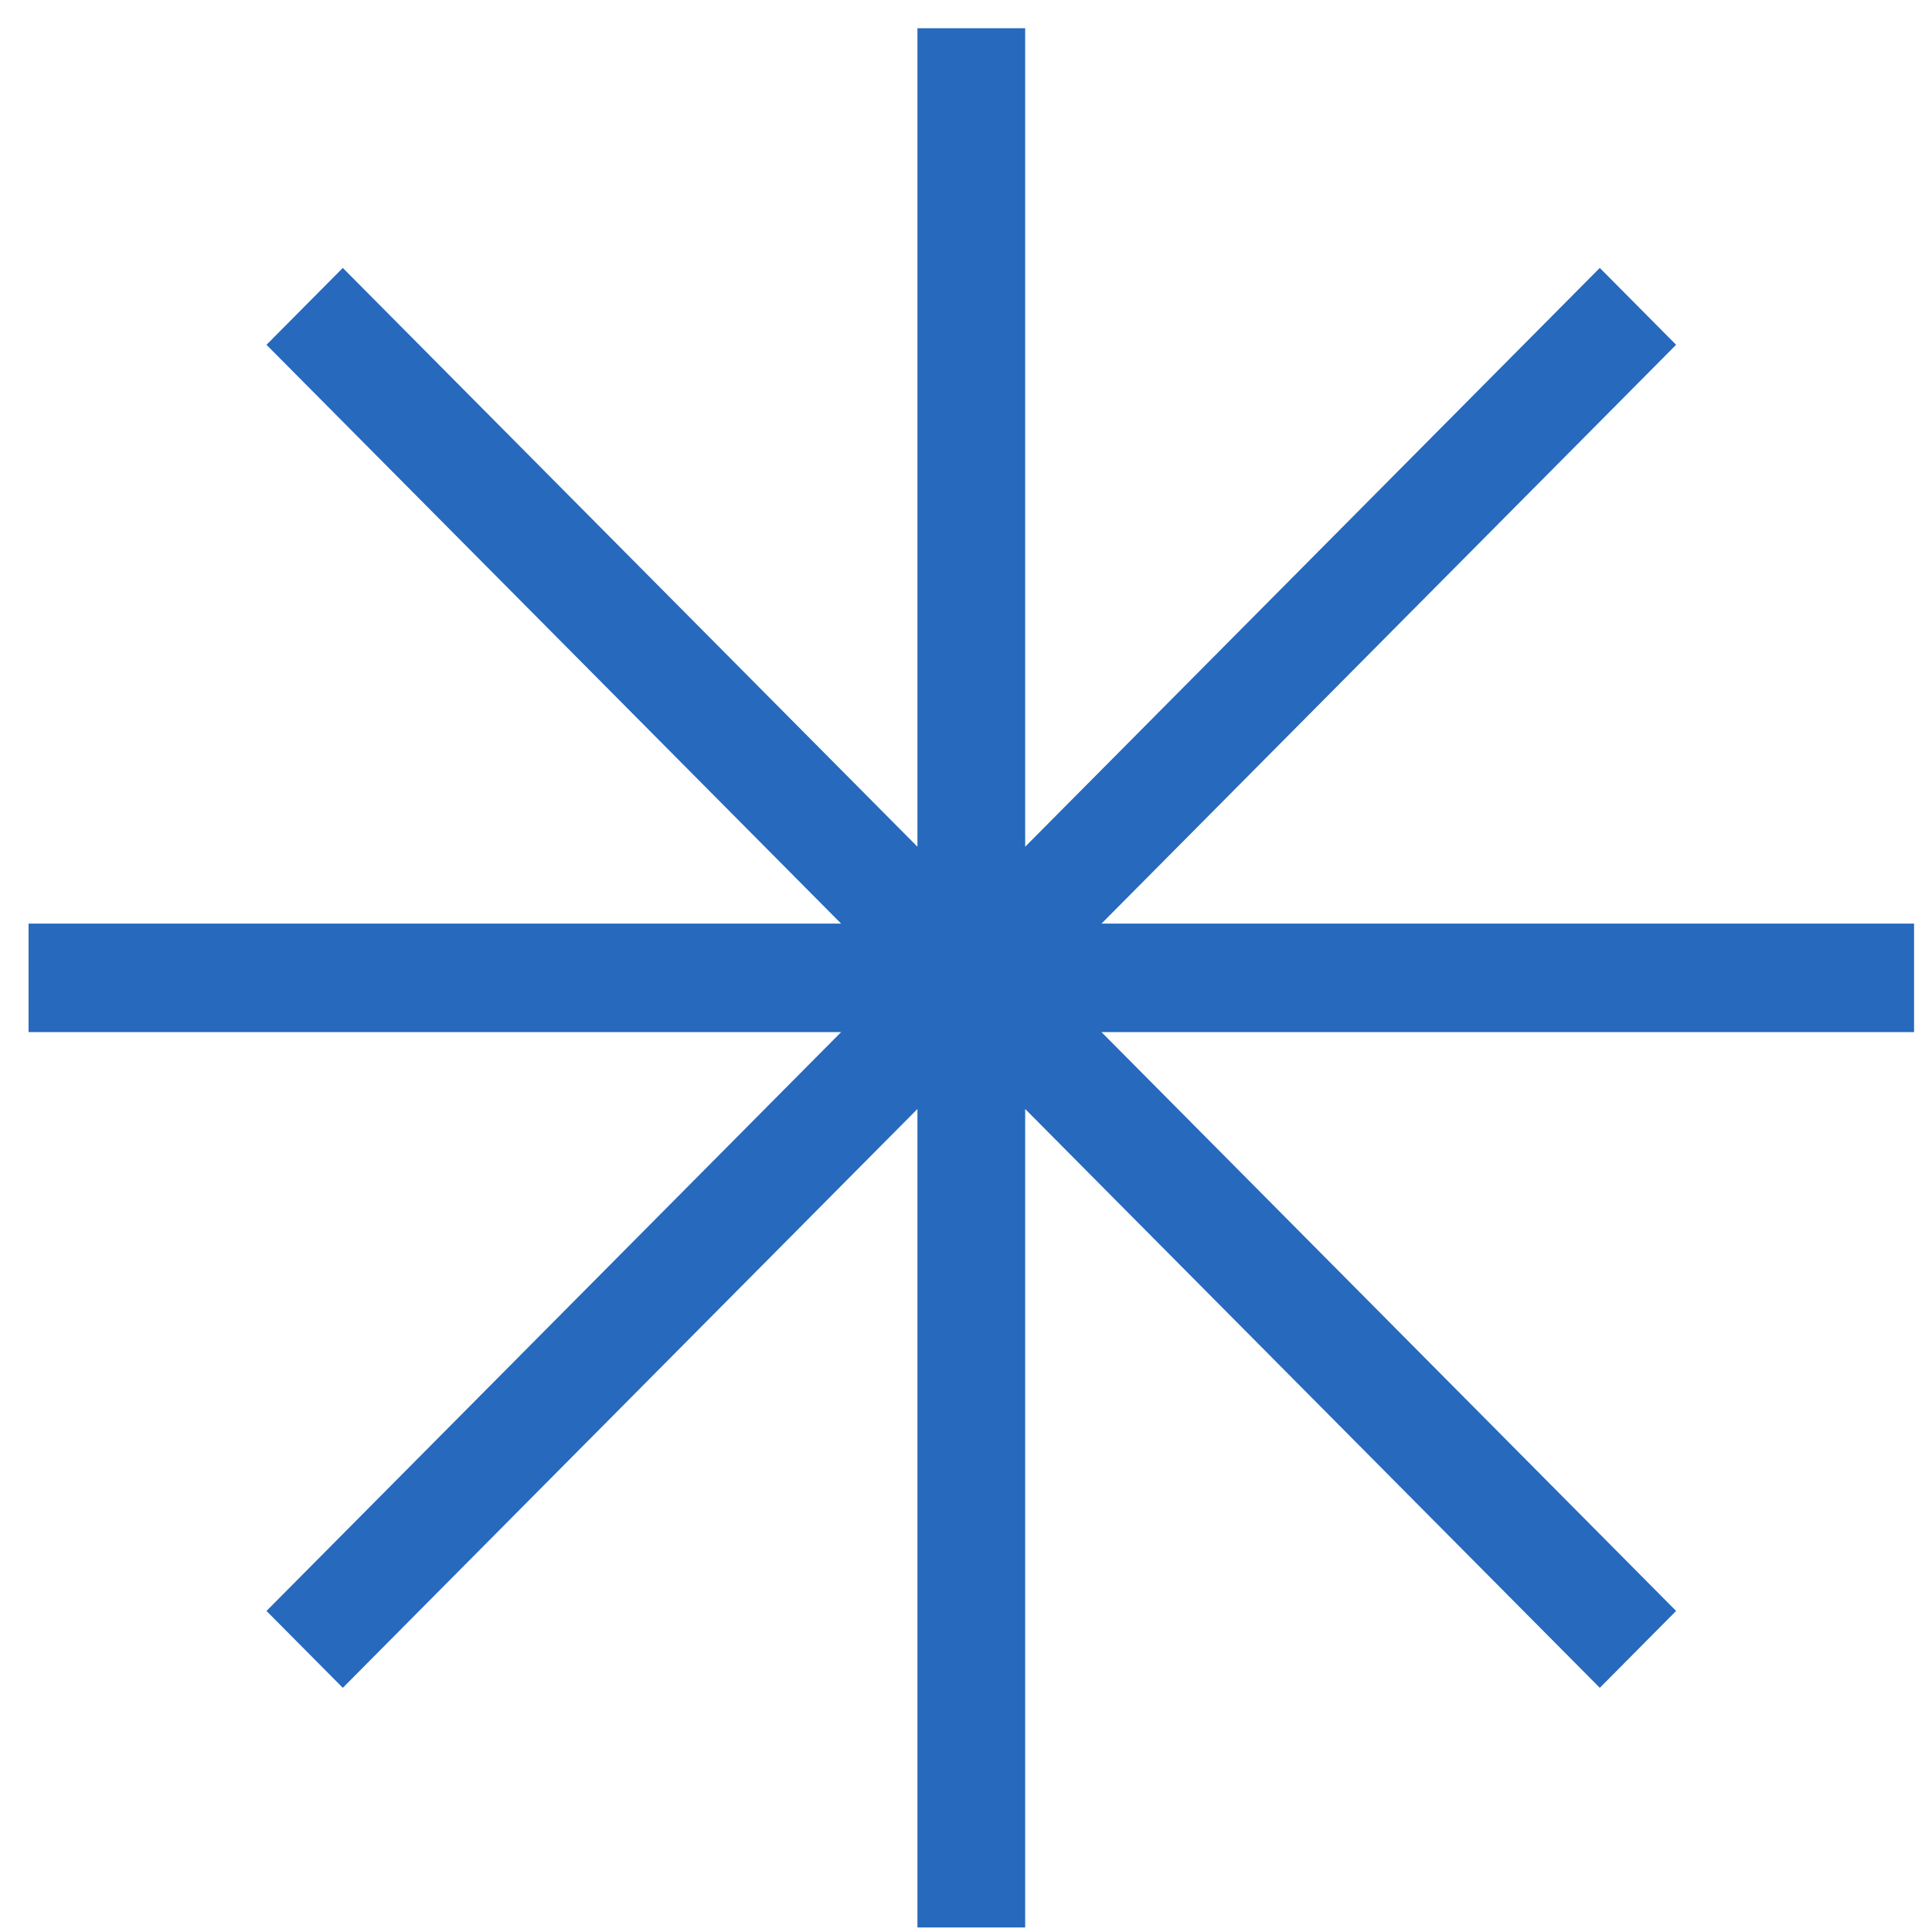
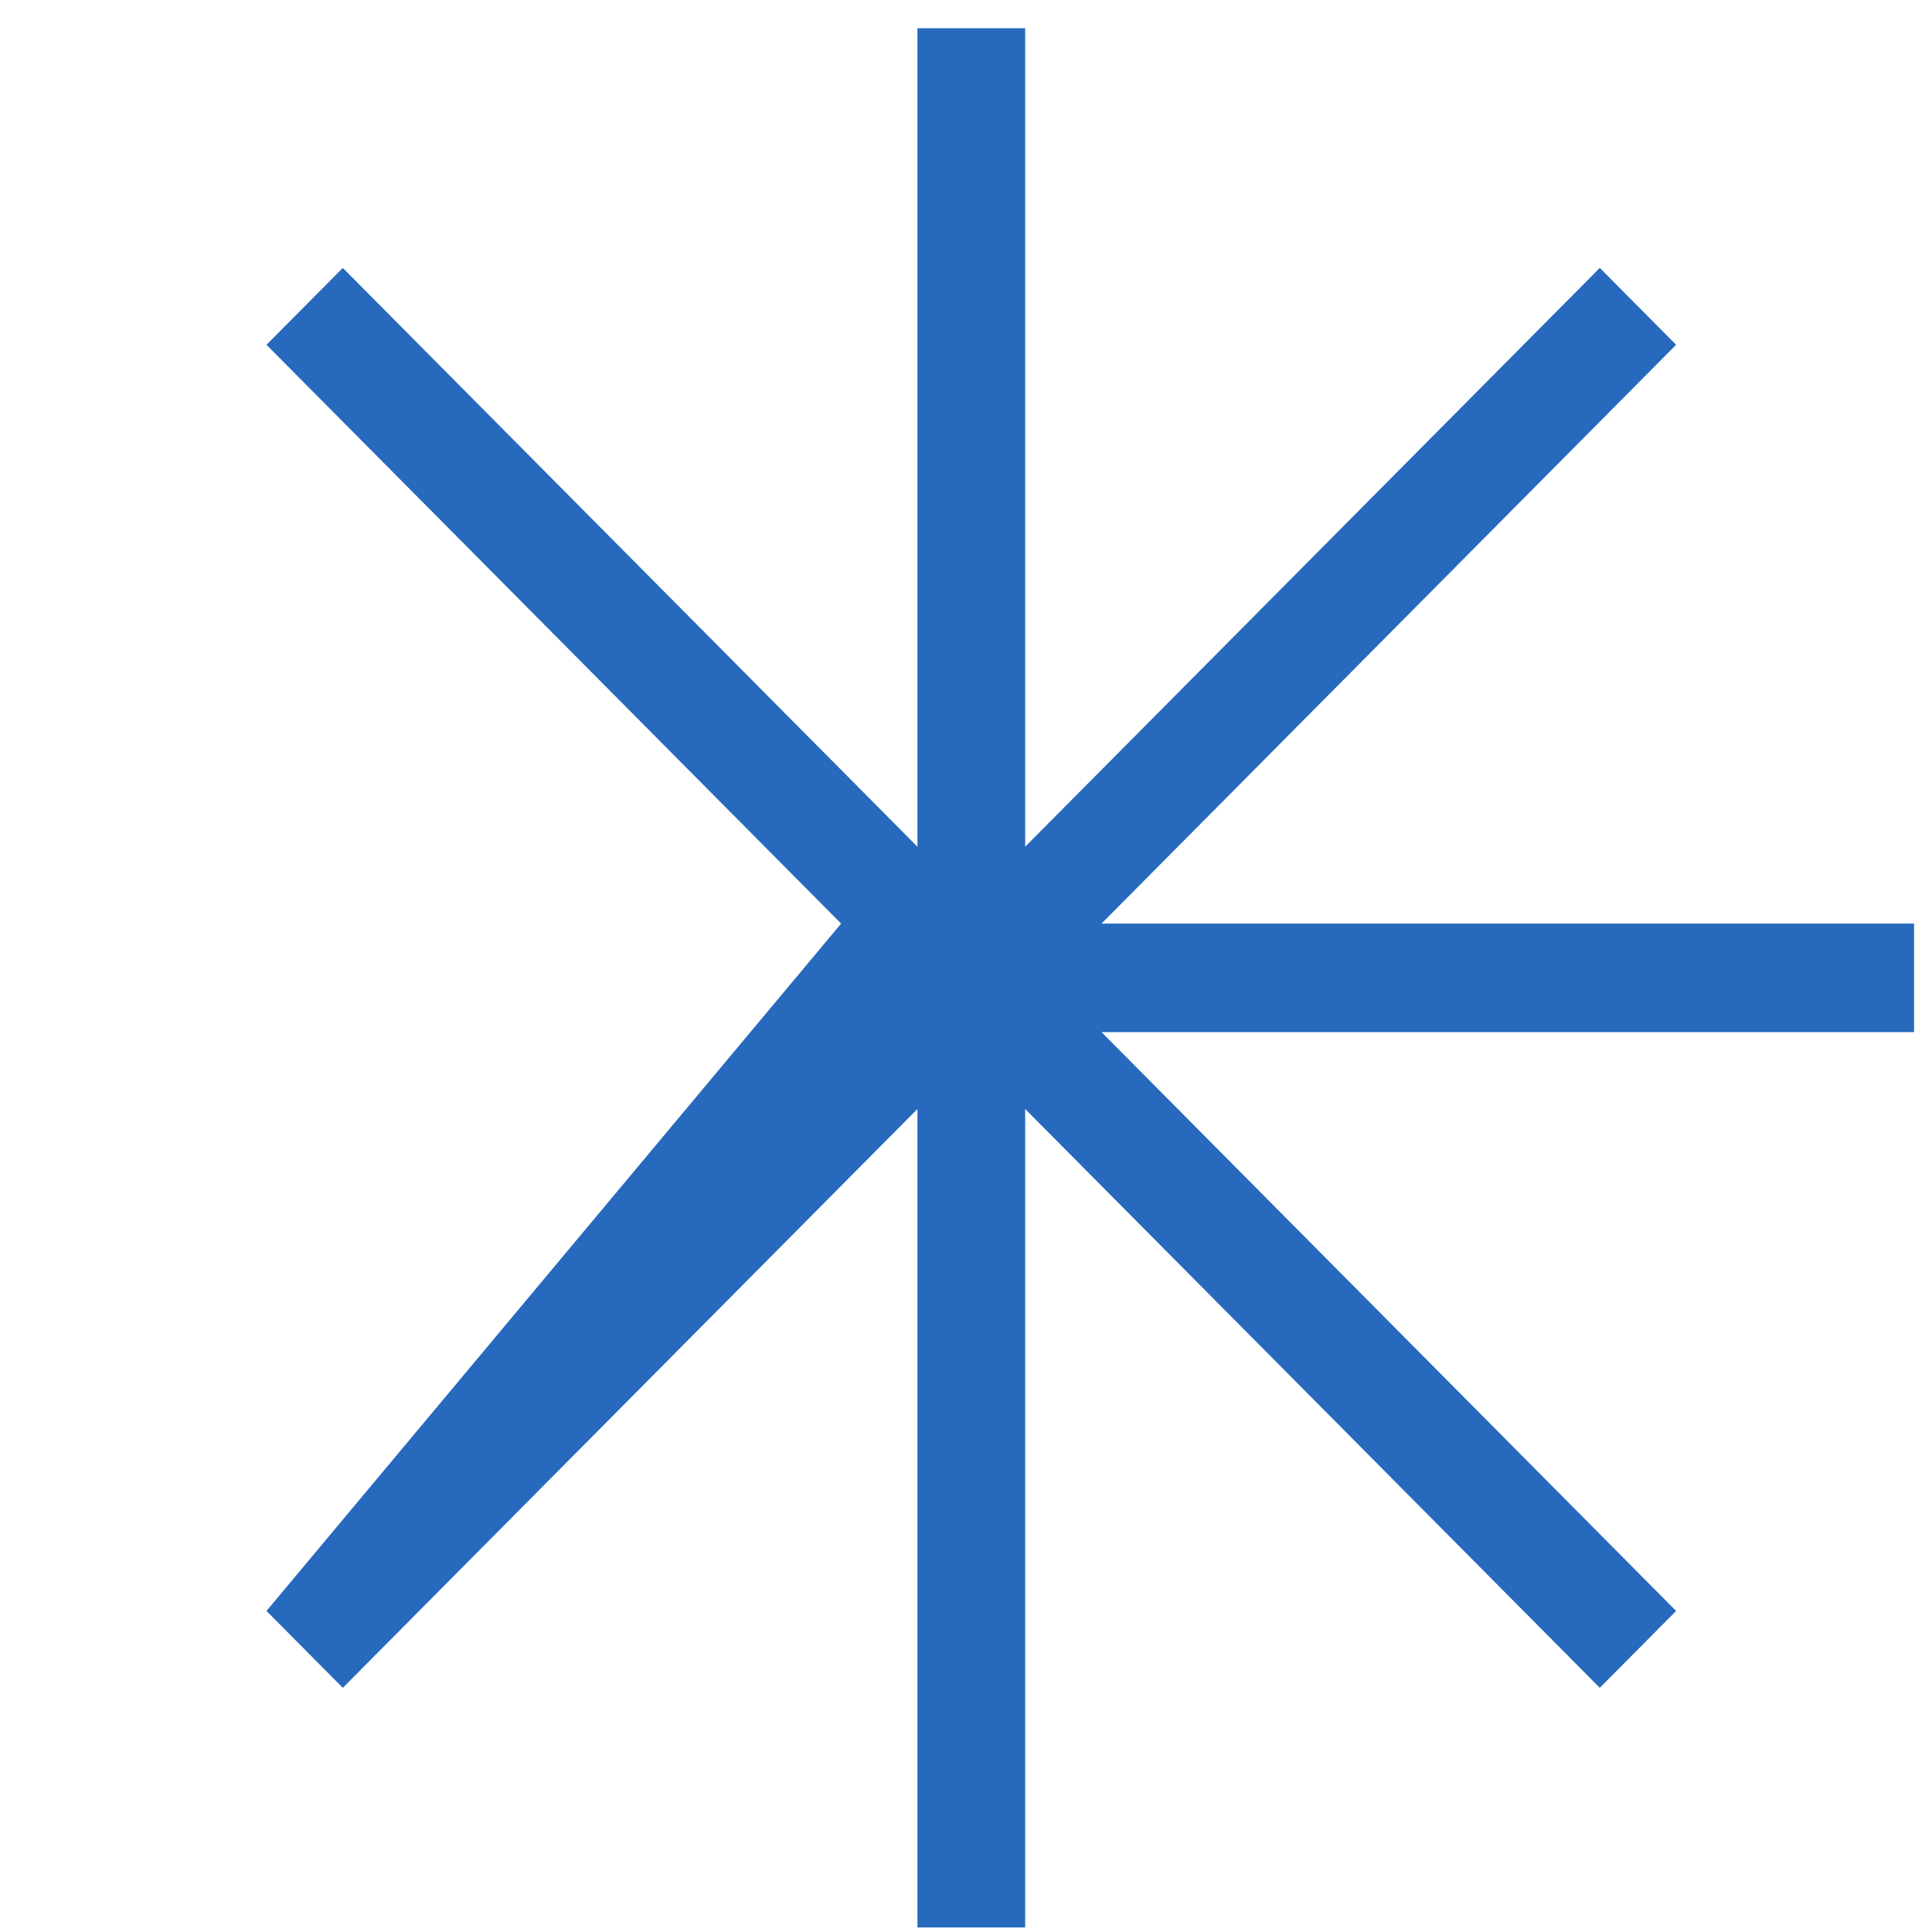
<svg xmlns="http://www.w3.org/2000/svg" width="80" height="80" viewBox="0 0 80 80" fill="none">
-   <path d="M79.257 38.244H45.611L69.404 14.277L66.244 11.094L42.45 35.061V1.17H37.989V35.061L14.195 11.094L11.035 14.277L34.829 38.244H1.183V42.738H34.829L11.035 66.706L14.195 69.889L37.989 45.921V79.813H42.45V45.921L66.244 69.889L69.404 66.706L45.611 42.738H79.257V38.244Z" fill="#2669BD" />
+   <path d="M79.257 38.244H45.611L69.404 14.277L66.244 11.094L42.45 35.061V1.17H37.989V35.061L14.195 11.094L11.035 14.277L34.829 38.244H1.183H34.829L11.035 66.706L14.195 69.889L37.989 45.921V79.813H42.45V45.921L66.244 69.889L69.404 66.706L45.611 42.738H79.257V38.244Z" fill="#2669BD" />
</svg>